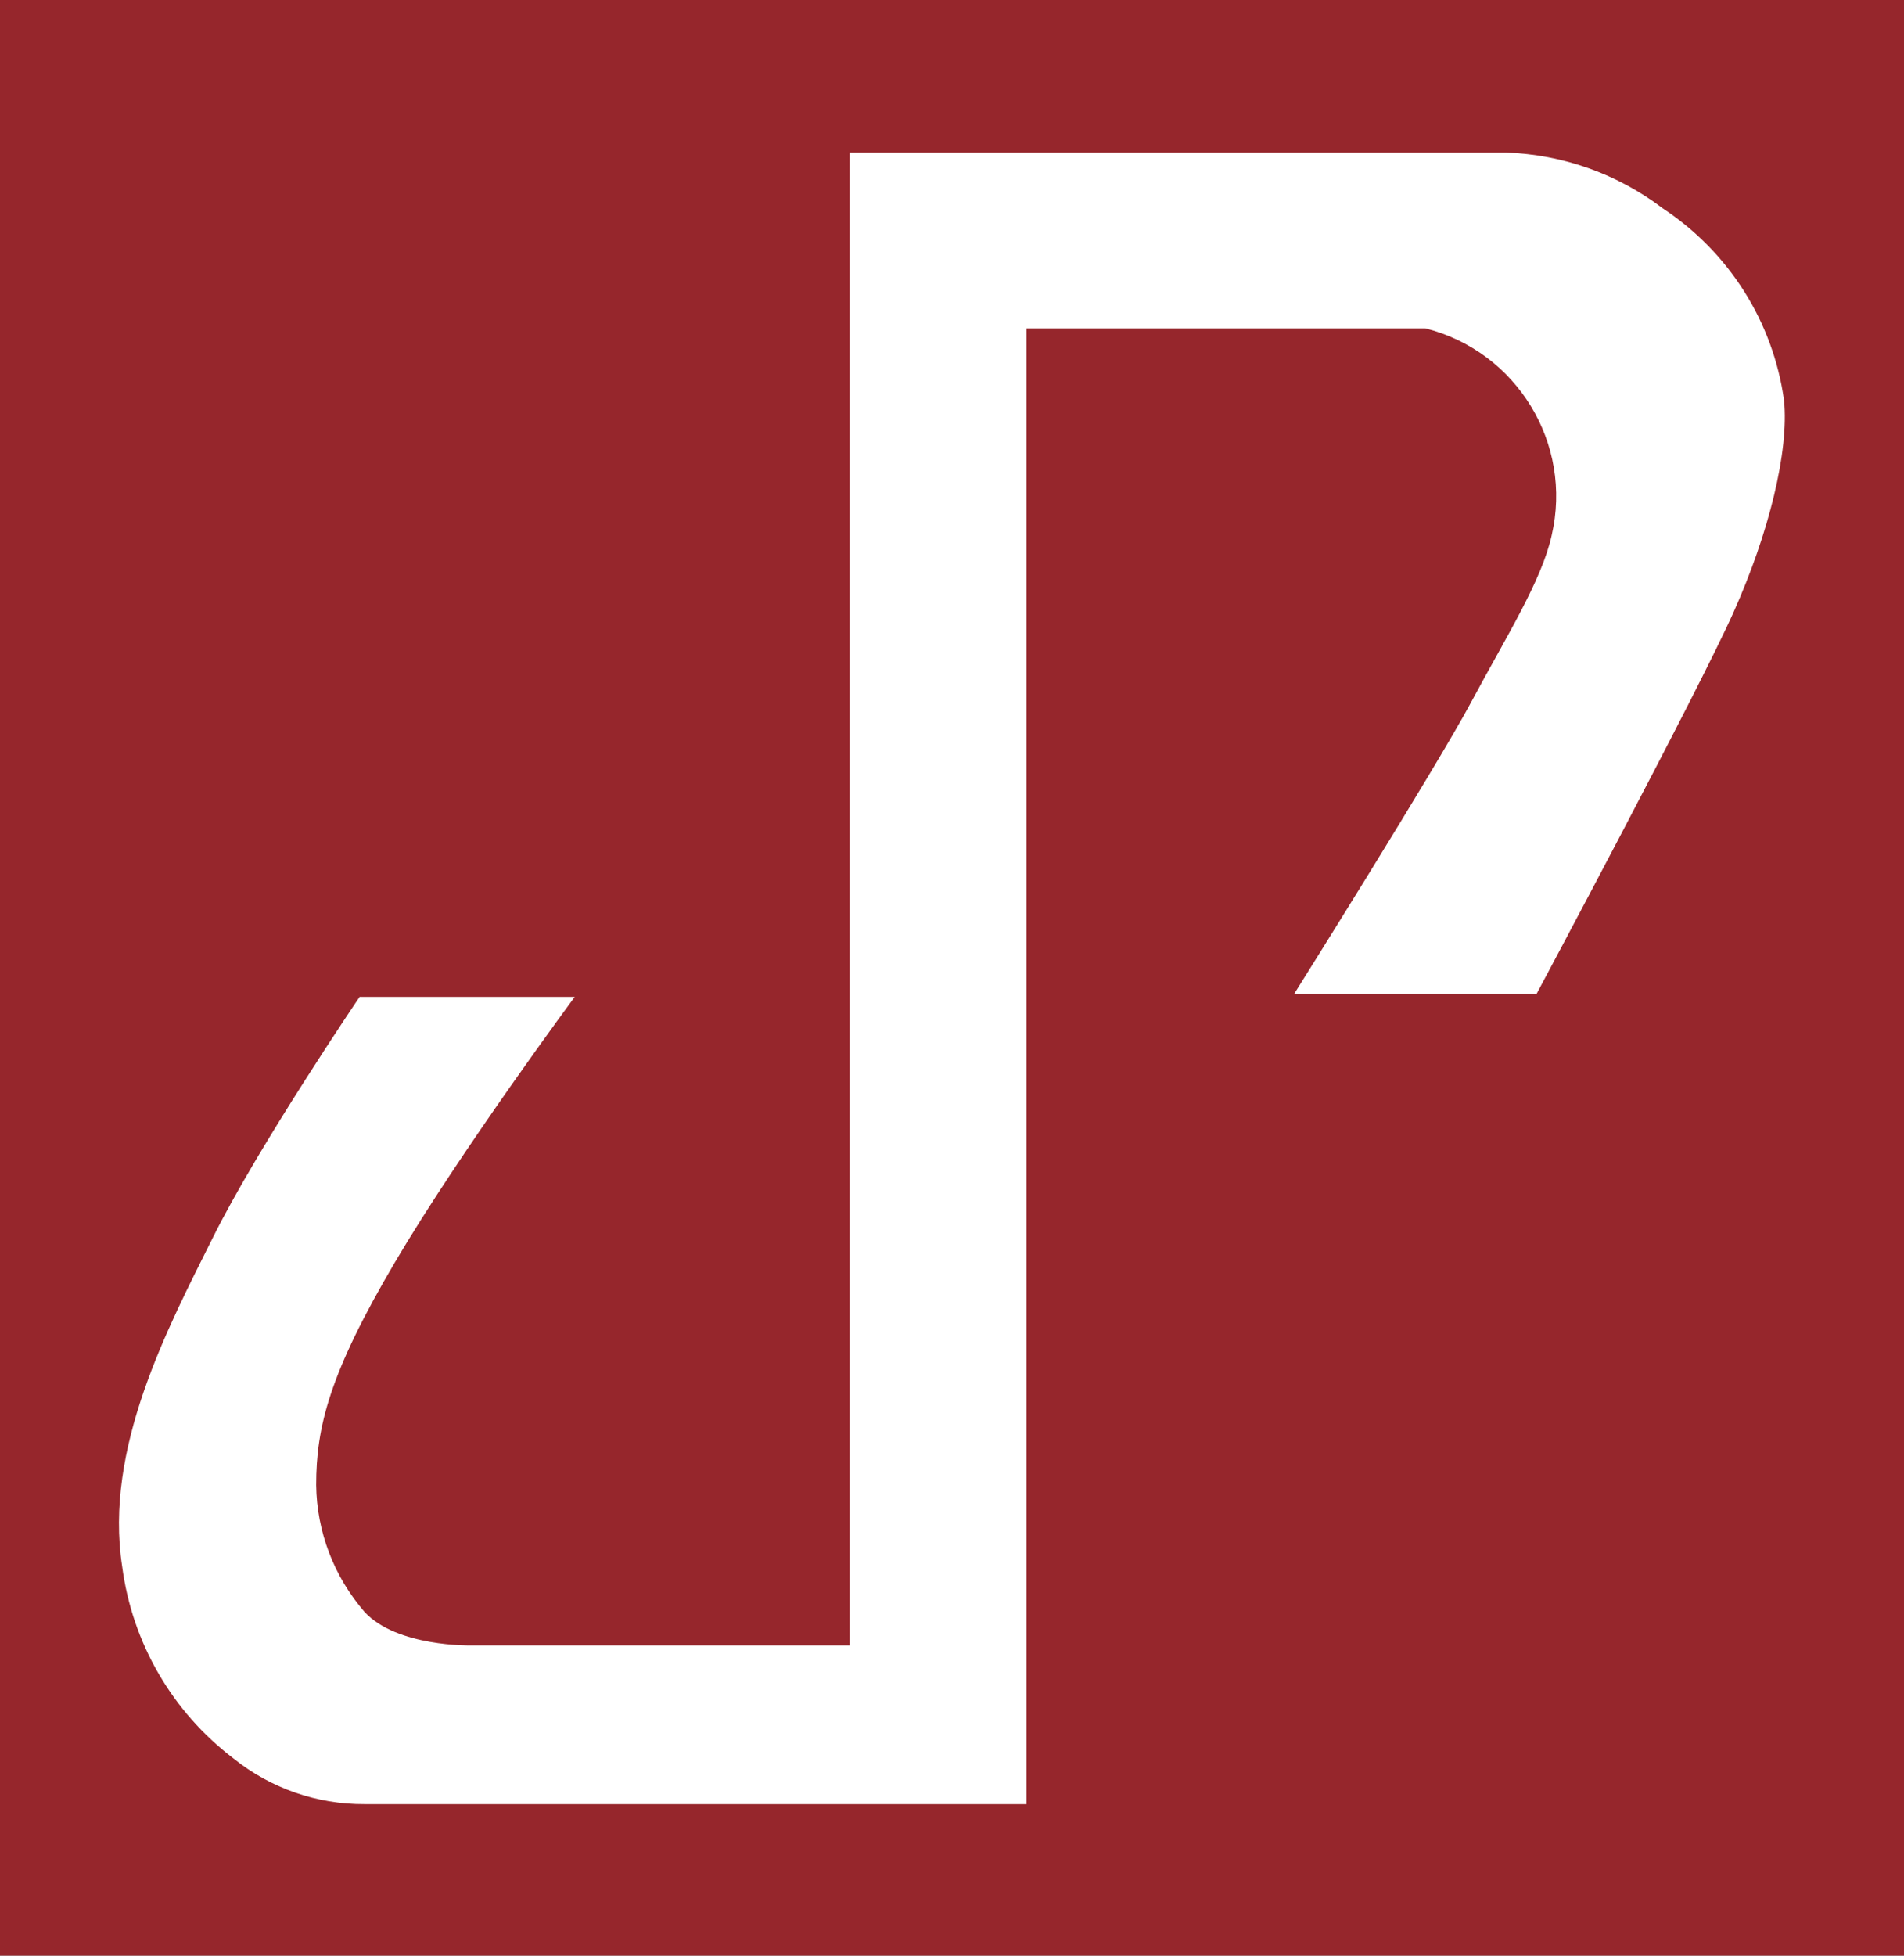
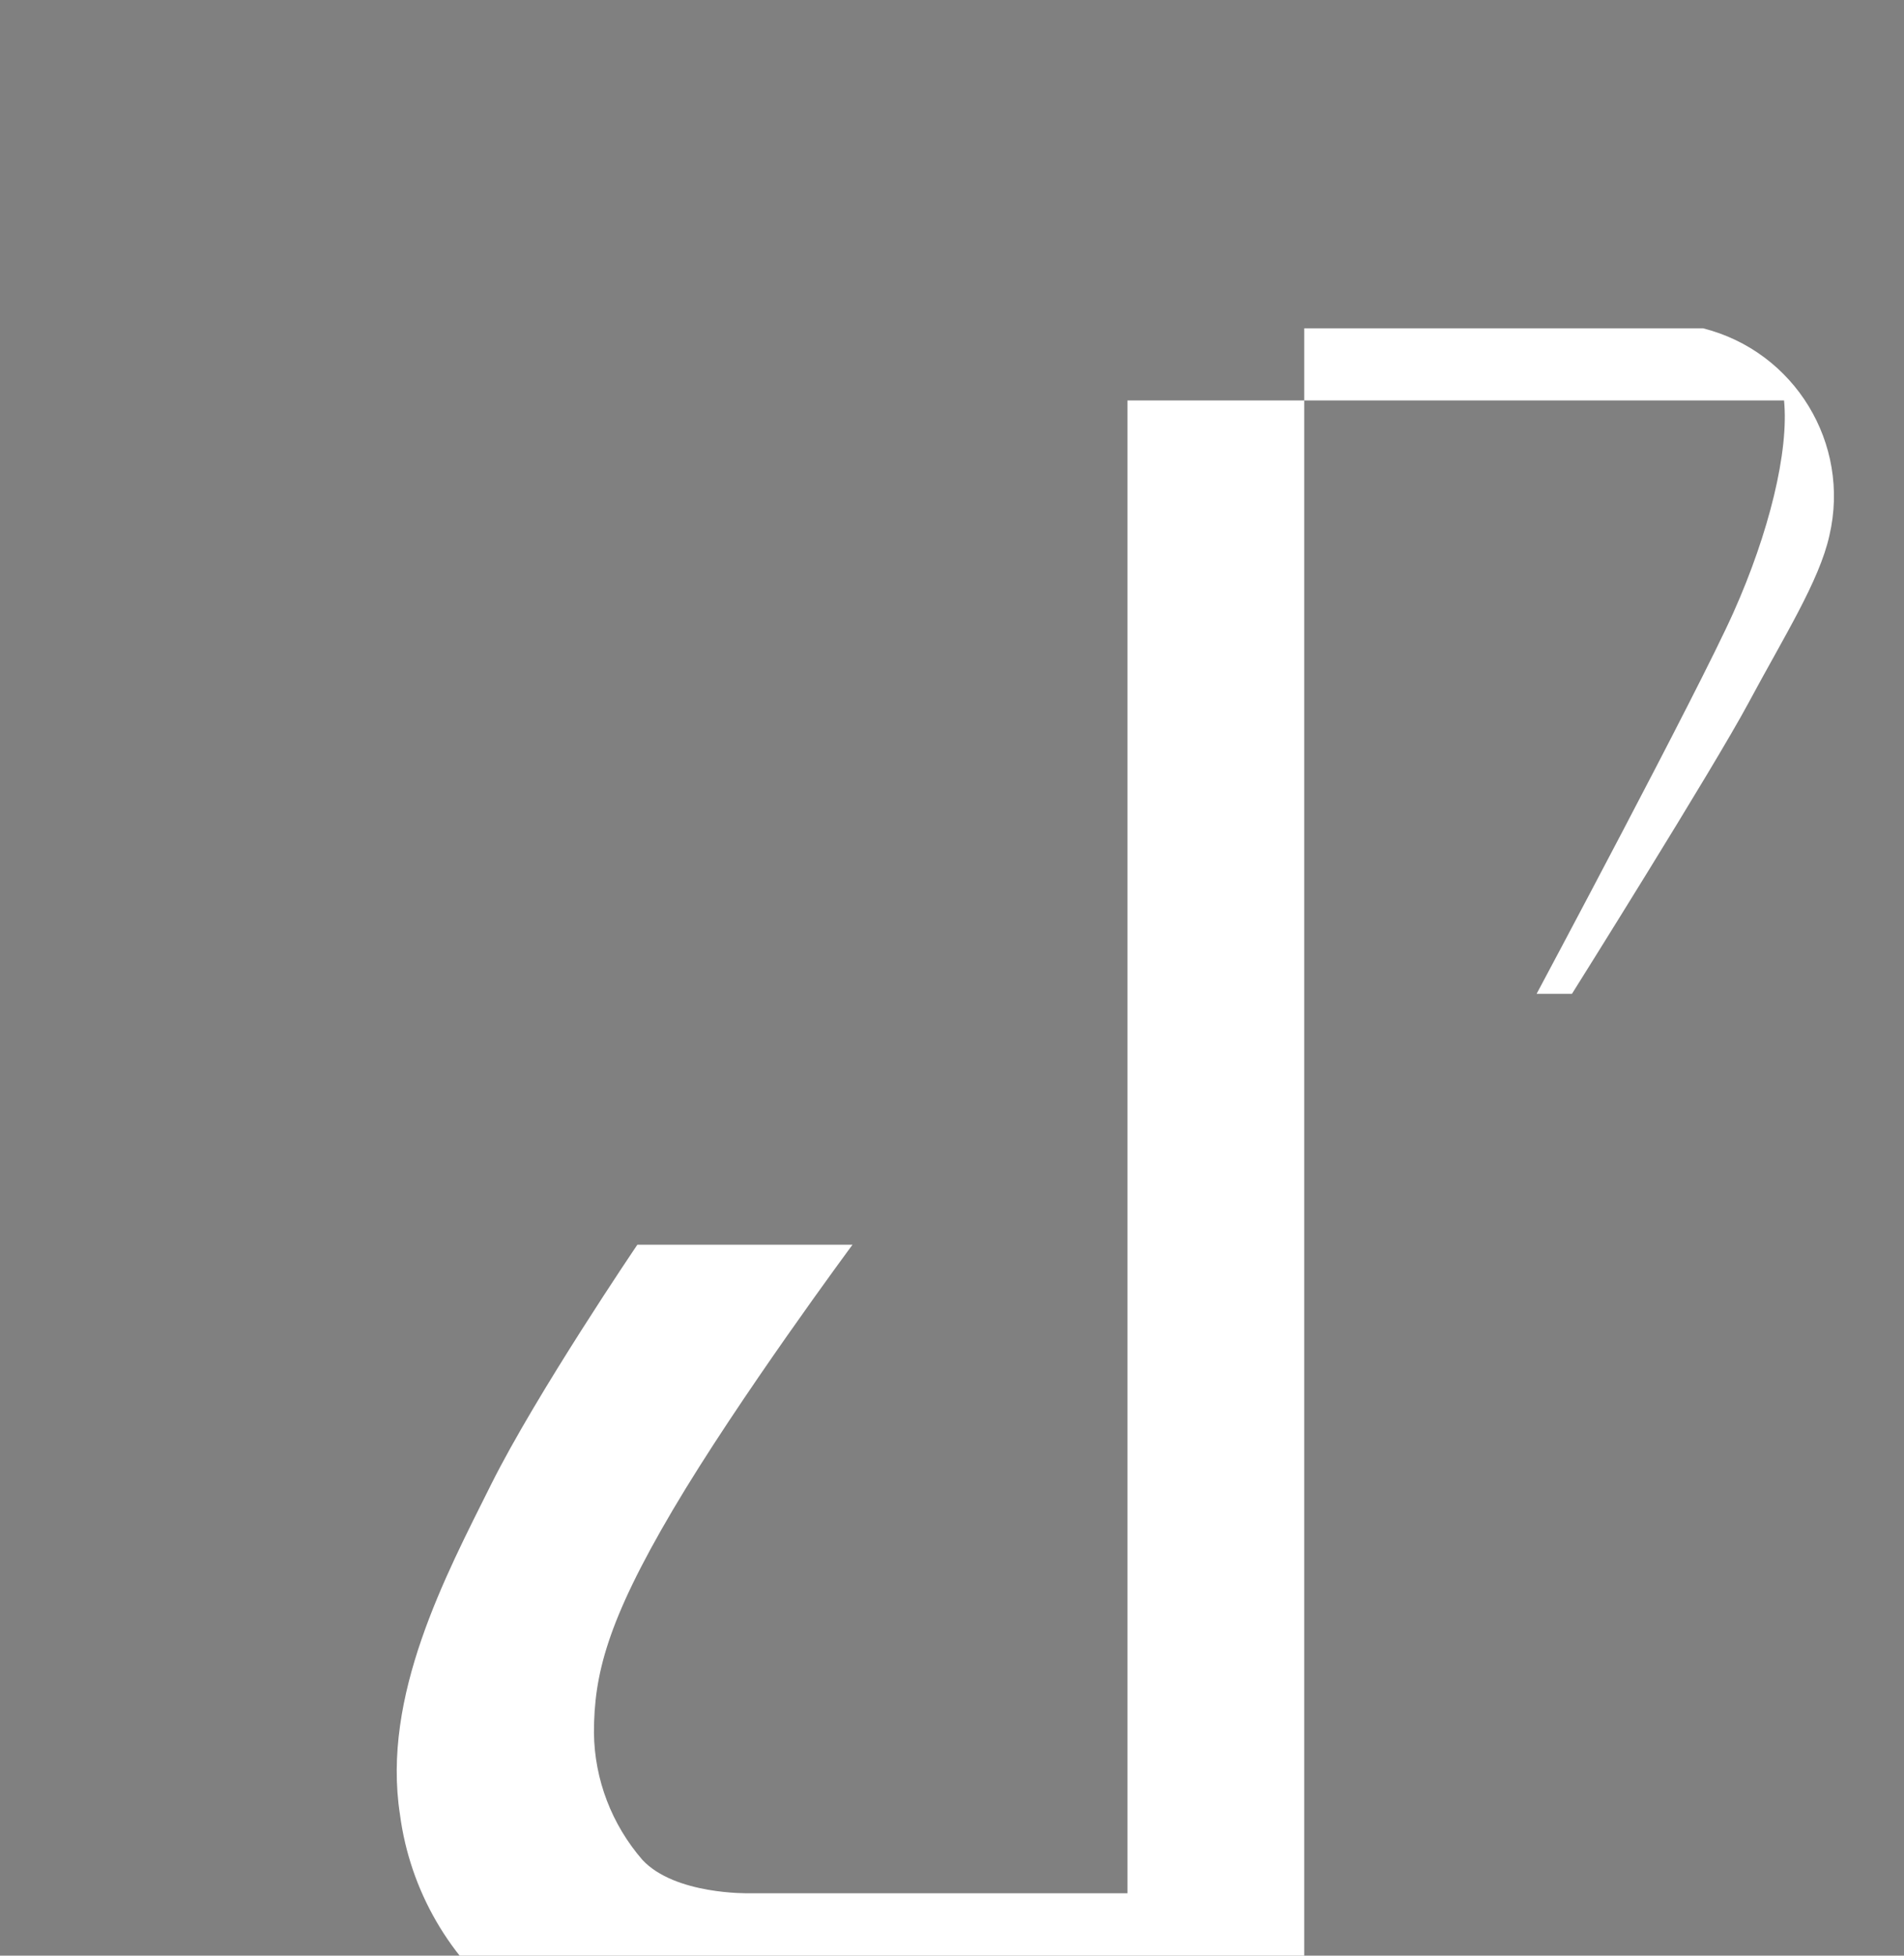
<svg xmlns="http://www.w3.org/2000/svg" version="1.1" width="68.41" height="70.23">
  <rect width="100%" height="100%" fill="#808080" stroke="none" />
  <svg id="SvgjsSvg1002" viewBox="0 0 68.41 70.23">
-     <rect width="68.41" height="70.23" style="fill:#96262c;" />
-     <path d="m46.5,35.69h8.71s5.79-10.83,7.07-13.69,2-5.79,1.82-7.62c-.39-2.82-1.98-5.33-4.36-6.9-1.62-1.23-3.58-1.93-5.62-2h-23.59v53.61h-13.61s-2.65.06-3.82-1.2c-1.1-1.27-1.72-2.88-1.74-4.56,0-2.08.47-4,2.83-8,2.36-4,6.46-9.53,6.46-9.53h-7.73s-3.63,5.35-5.26,8.62-3.93,7.58-3.27,11.84c.36,2.74,1.8,5.22,4,6.89,1.33,1.07,3,1.65,4.71,1.64h23.78V11.79h14.33c3.29.83,5.31,4.14,4.54,7.44-.36,1.63-1.63,3.63-2.9,6s-6.35,10.46-6.35,10.46" style="fill:#fff;" />
+     <path d="m46.5,35.69h8.71s5.79-10.83,7.07-13.69,2-5.79,1.82-7.62h-23.59v53.61h-13.61s-2.65.06-3.82-1.2c-1.1-1.27-1.72-2.88-1.74-4.56,0-2.08.47-4,2.83-8,2.36-4,6.46-9.53,6.46-9.53h-7.73s-3.63,5.35-5.26,8.62-3.93,7.58-3.27,11.84c.36,2.74,1.8,5.22,4,6.89,1.33,1.07,3,1.65,4.71,1.64h23.78V11.79h14.33c3.29.83,5.31,4.14,4.54,7.44-.36,1.63-1.63,3.63-2.9,6s-6.35,10.46-6.35,10.46" style="fill:#fff;" />
  </svg>
  <style>@media (prefers-color-scheme: light) { :root { filter: none; } }
@media (prefers-color-scheme: dark) { :root { filter: none; } }
</style>
</svg>